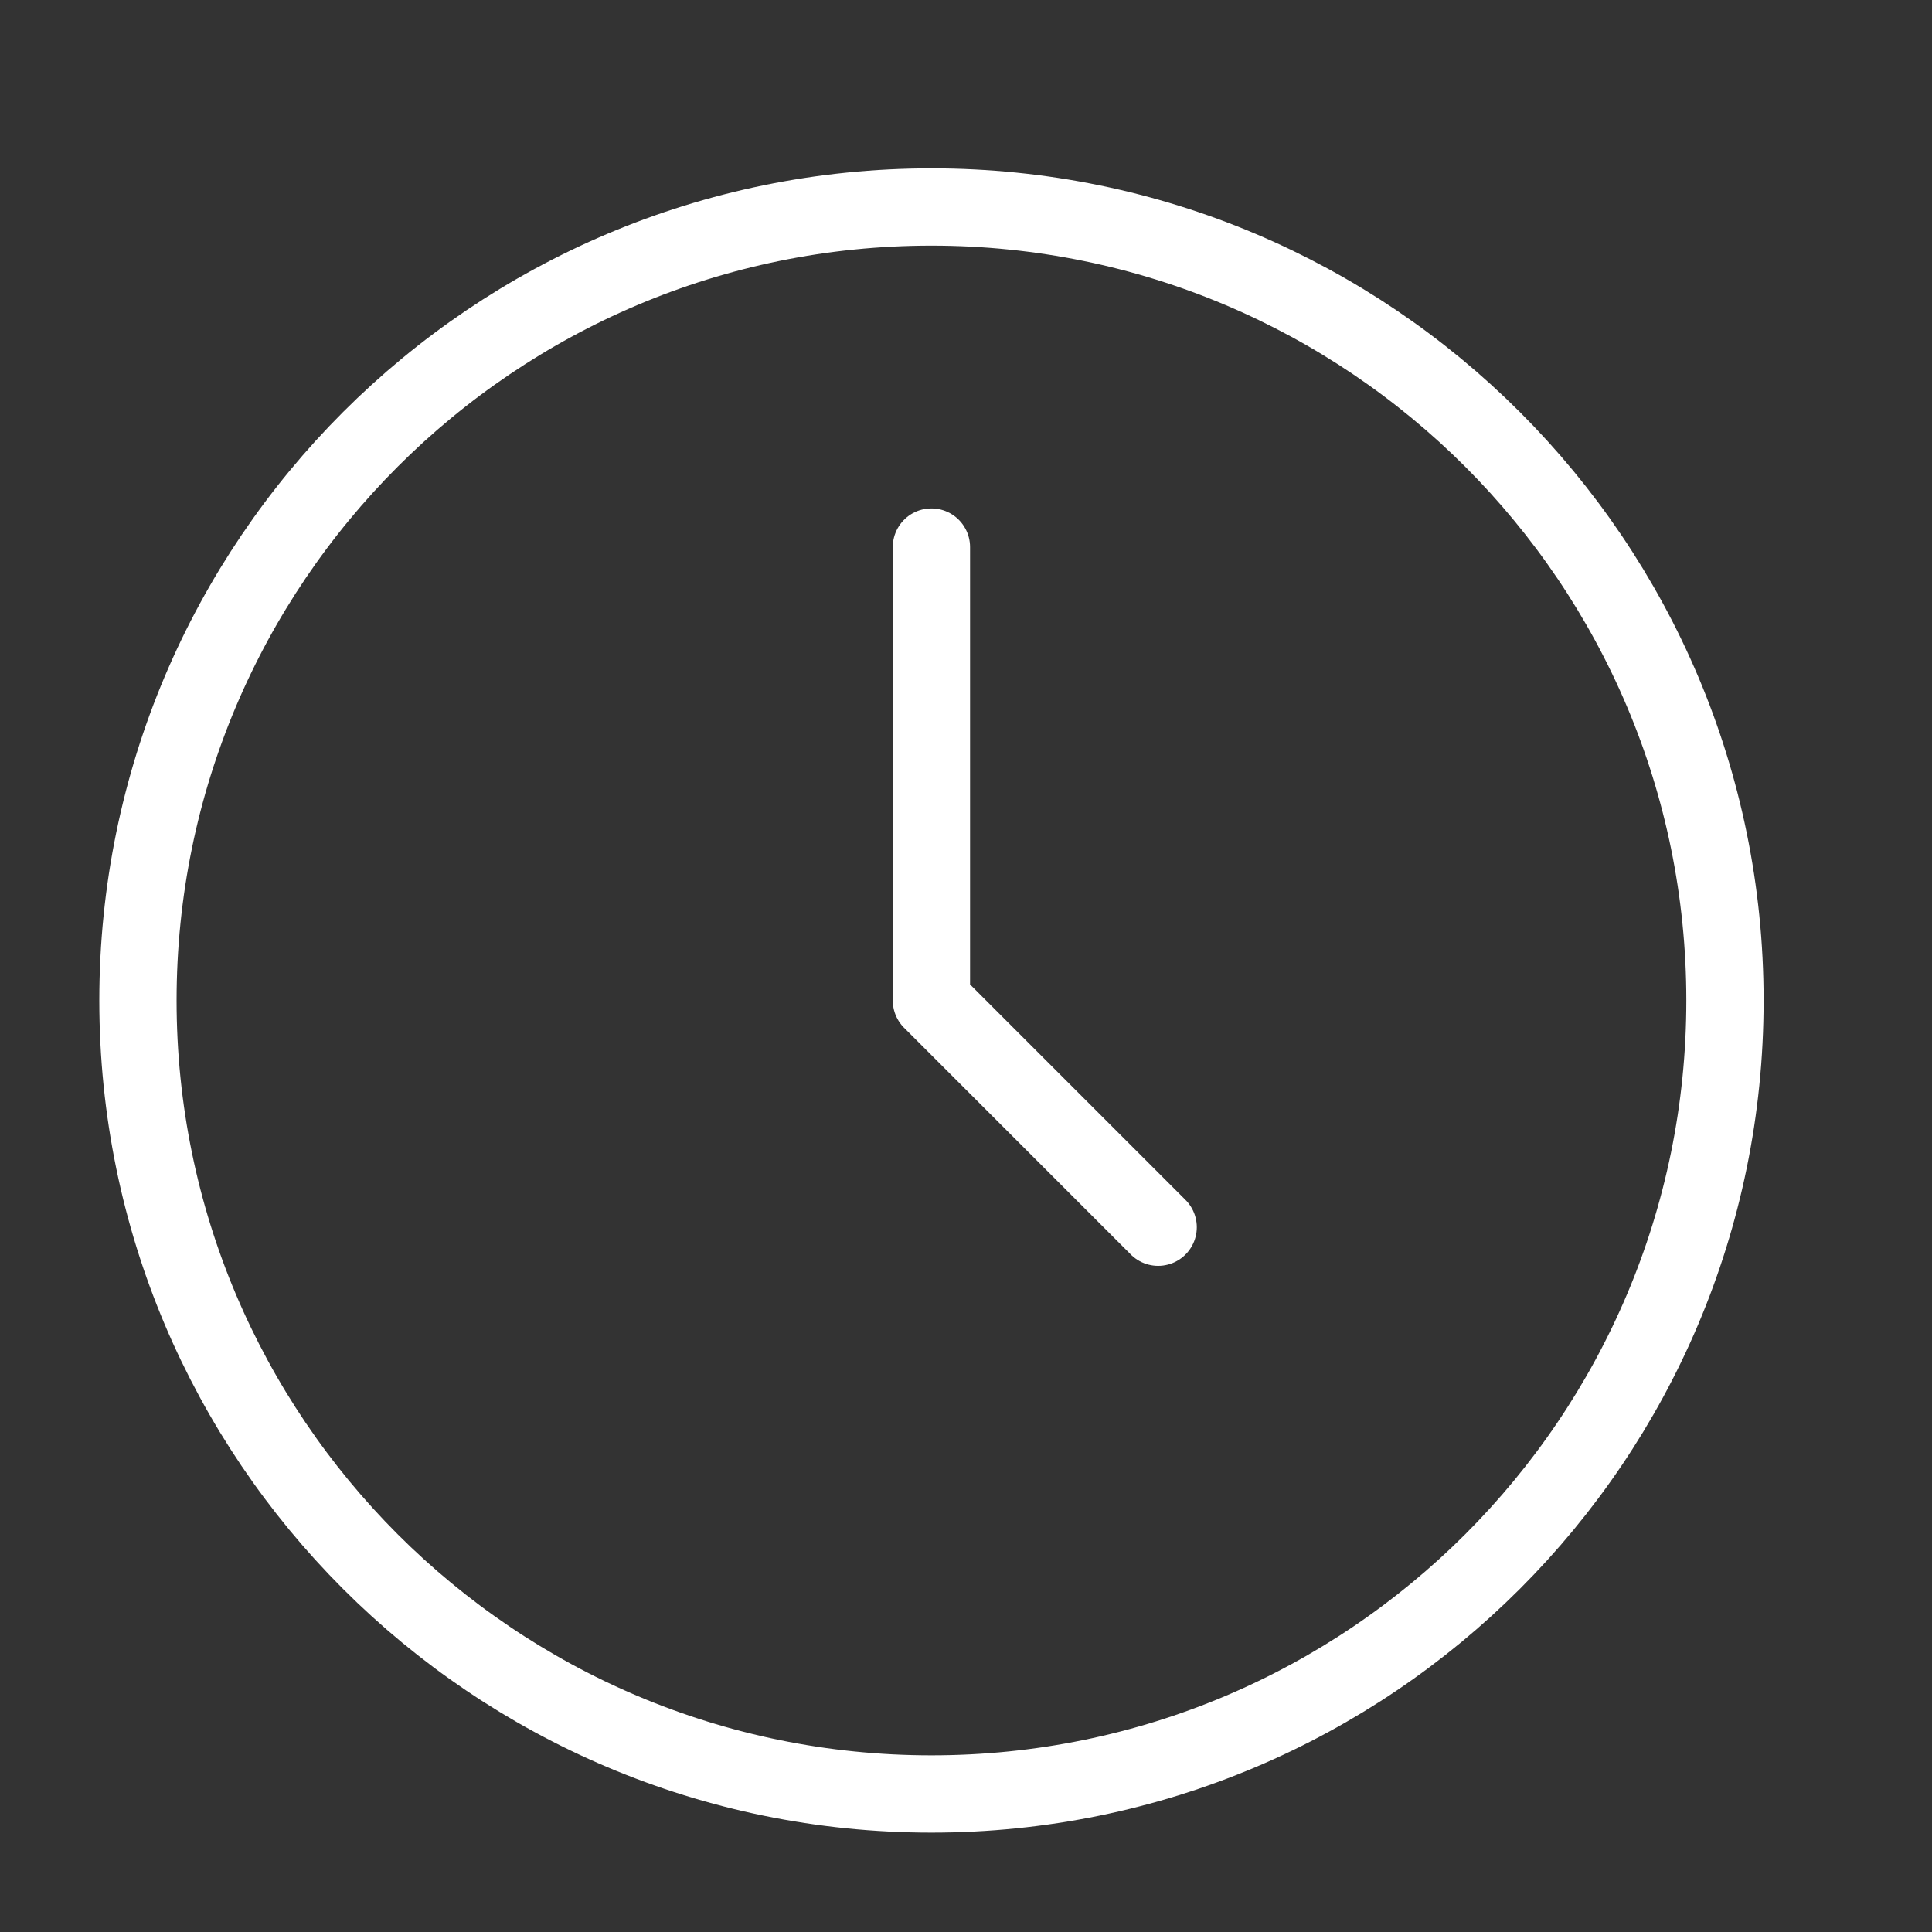
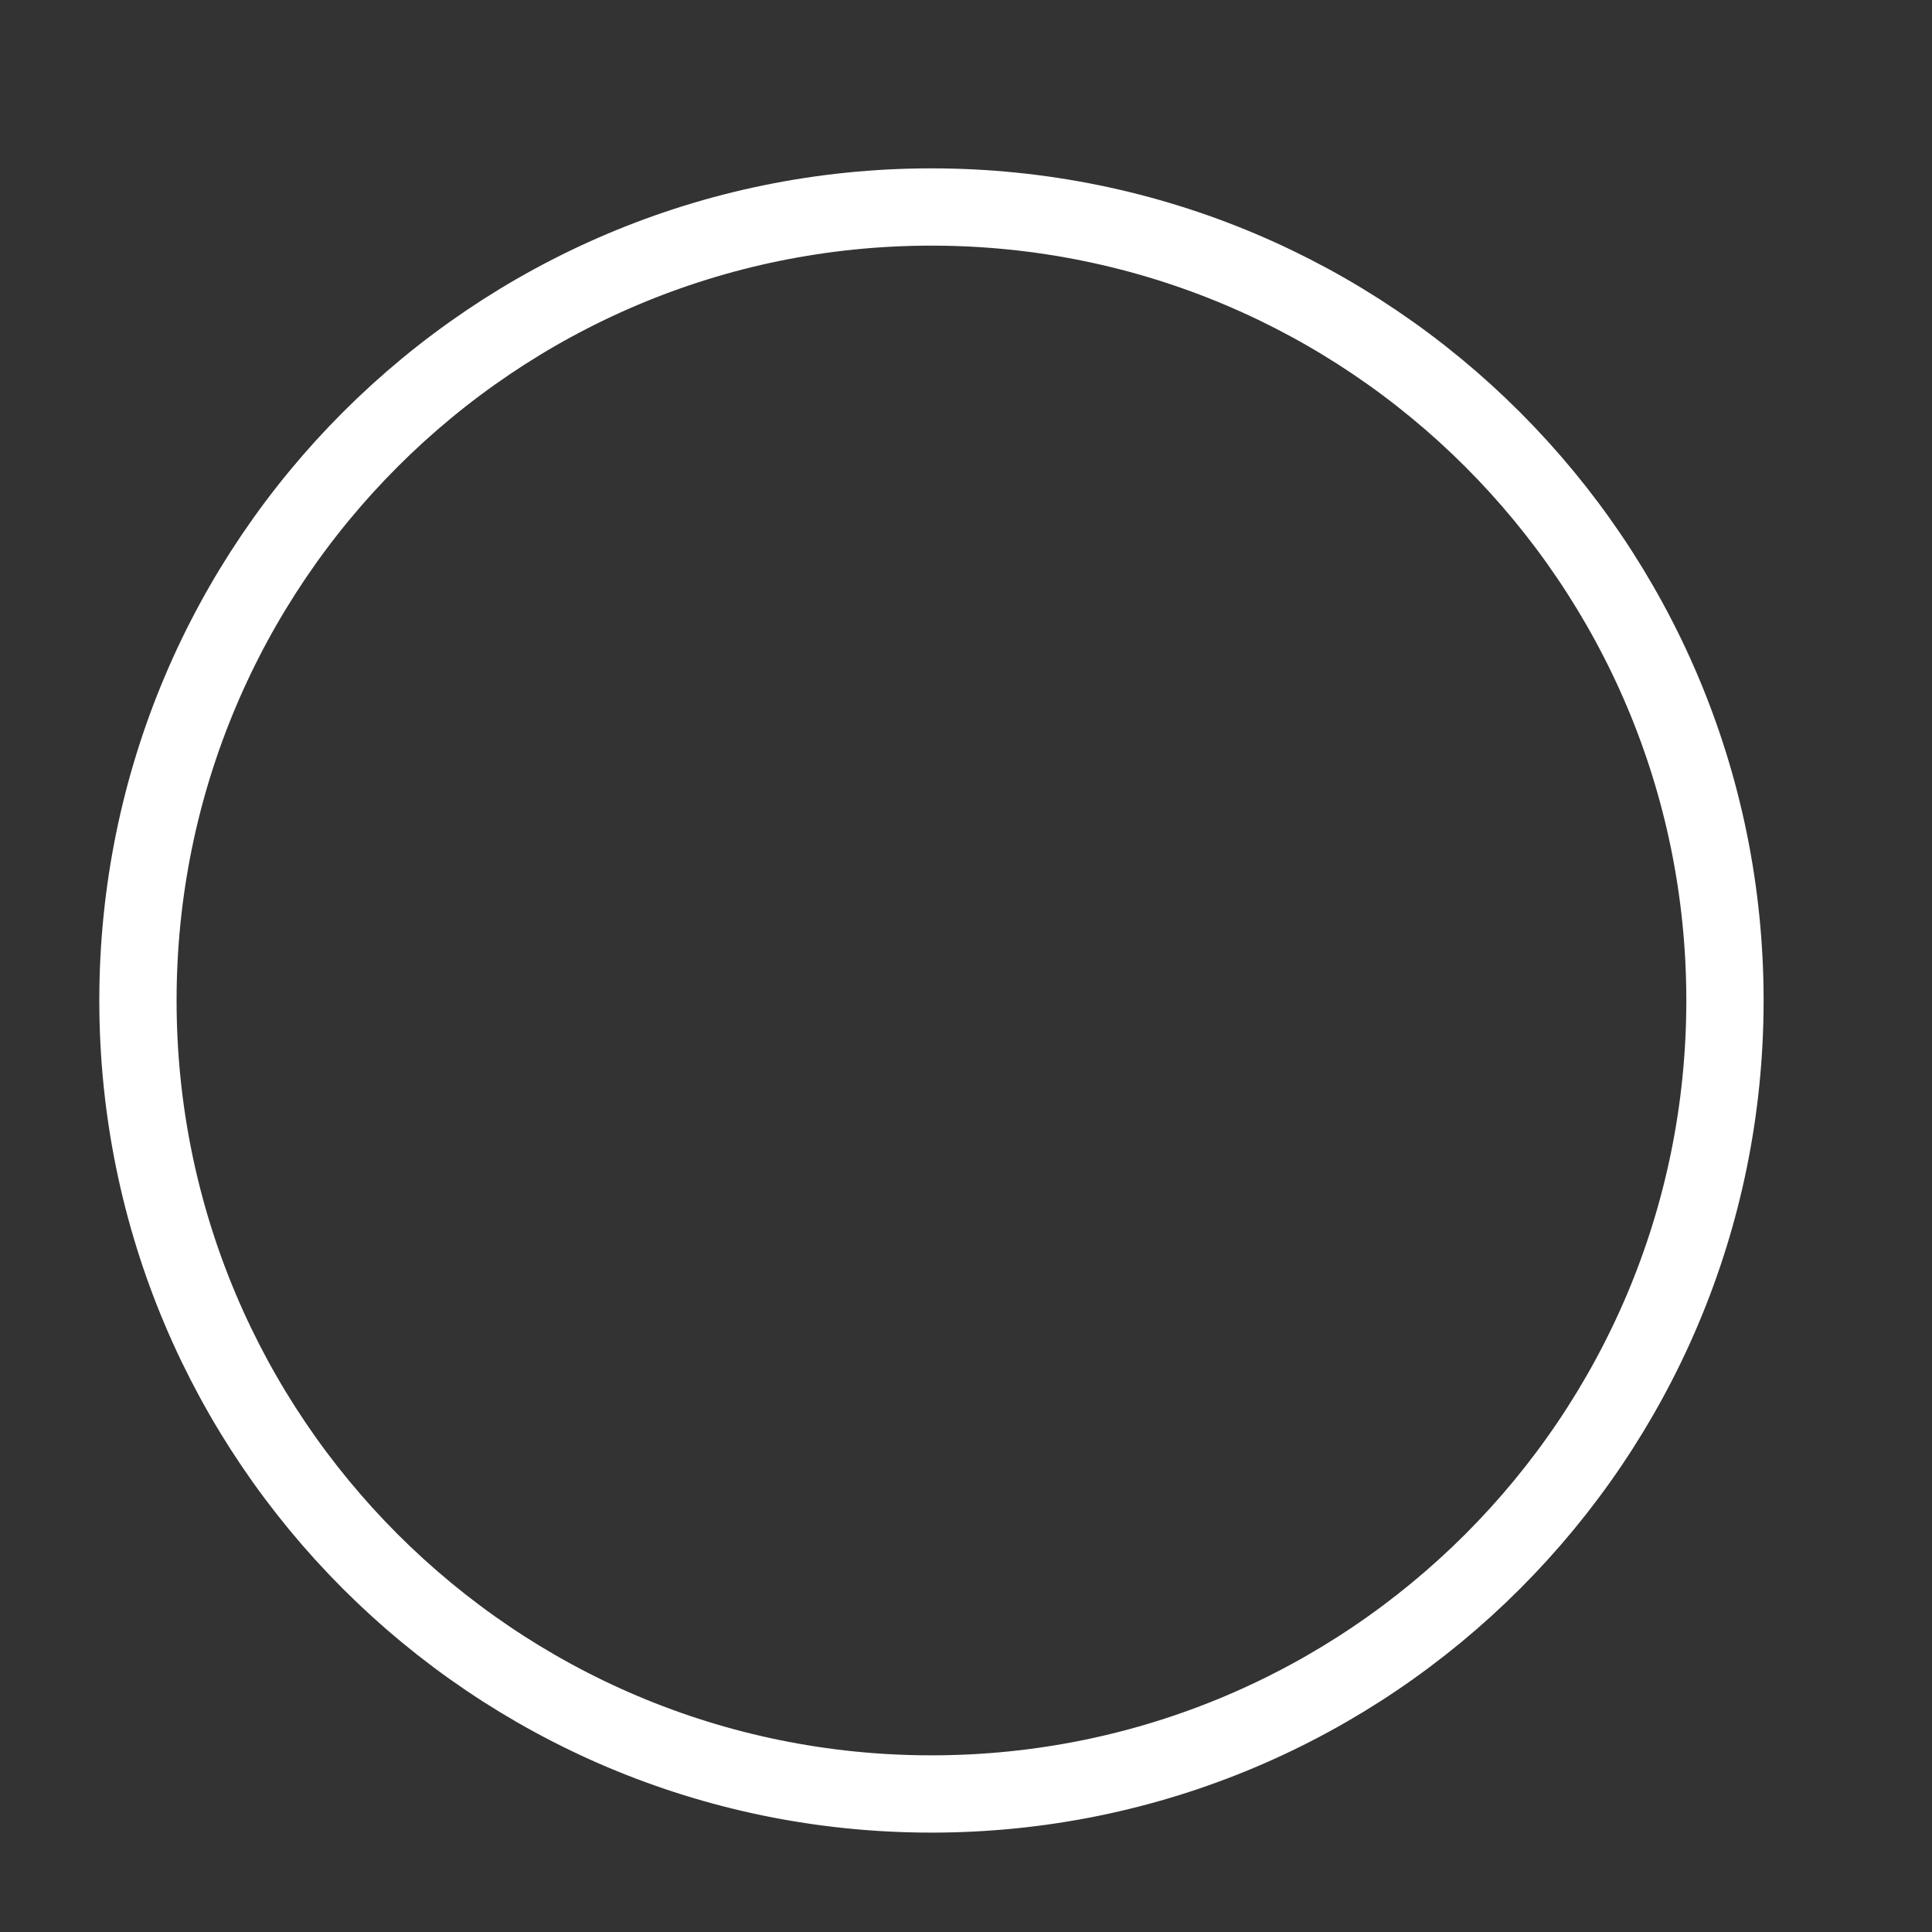
<svg xmlns="http://www.w3.org/2000/svg" width="50" height="50" viewBox="0 0 50 50" fill="none">
  <rect x="0" y="0" width="50" height="50" fill="#333333" stroke="none" />
-   <path d="M24.106 46.428C35.448 46.428 44.642 37.234 44.642 25.893C44.642 14.551 35.448 5.357 24.106 5.357C12.764 5.357 3.57 14.551 3.57 25.893C3.57 37.234 12.764 46.428 24.106 46.428Z" stroke="white" stroke-width="2" stroke-linecap="round" stroke-linejoin="round" />
-   <path d="M24.105 14.158V25.892L29.973 31.76" stroke="white" stroke-width="2" stroke-linecap="round" stroke-linejoin="round" />
+   <path d="M24.106 46.428C35.448 46.428 44.642 37.234 44.642 25.893C44.642 14.551 35.448 5.357 24.106 5.357C12.764 5.357 3.57 14.551 3.57 25.893C3.57 37.234 12.764 46.428 24.106 46.428" stroke="white" stroke-width="2" stroke-linecap="round" stroke-linejoin="round" />
</svg>